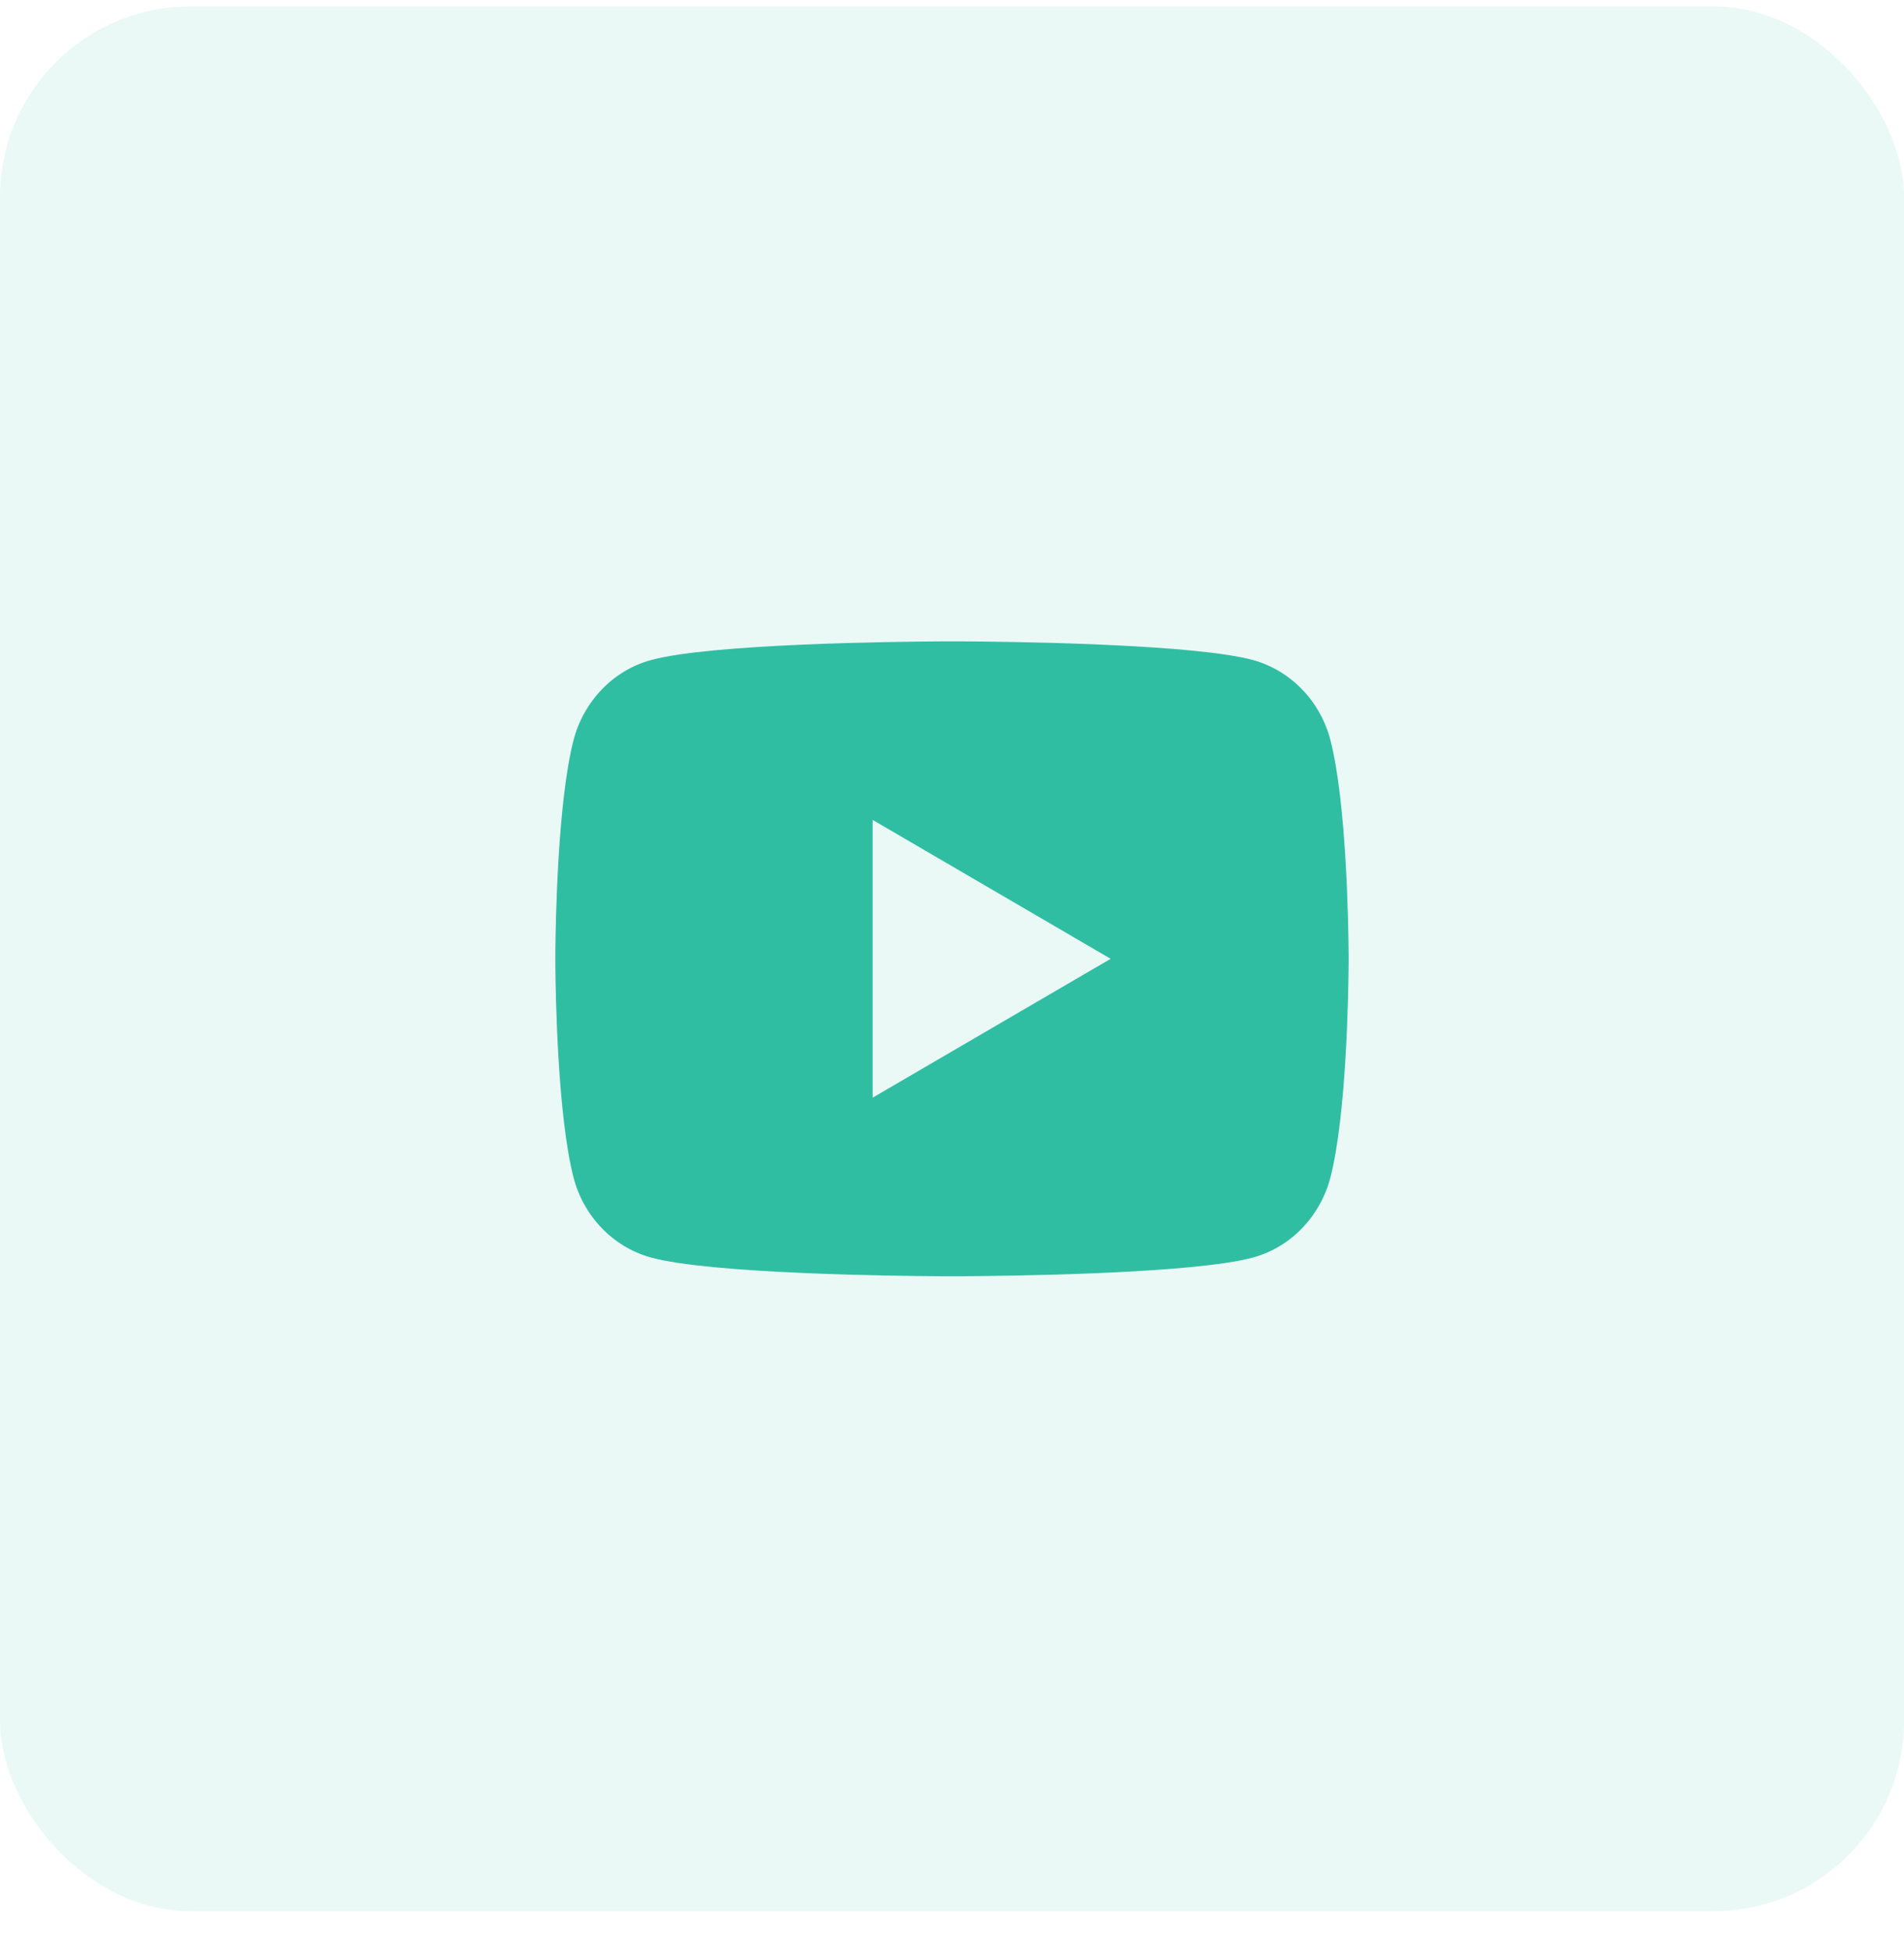
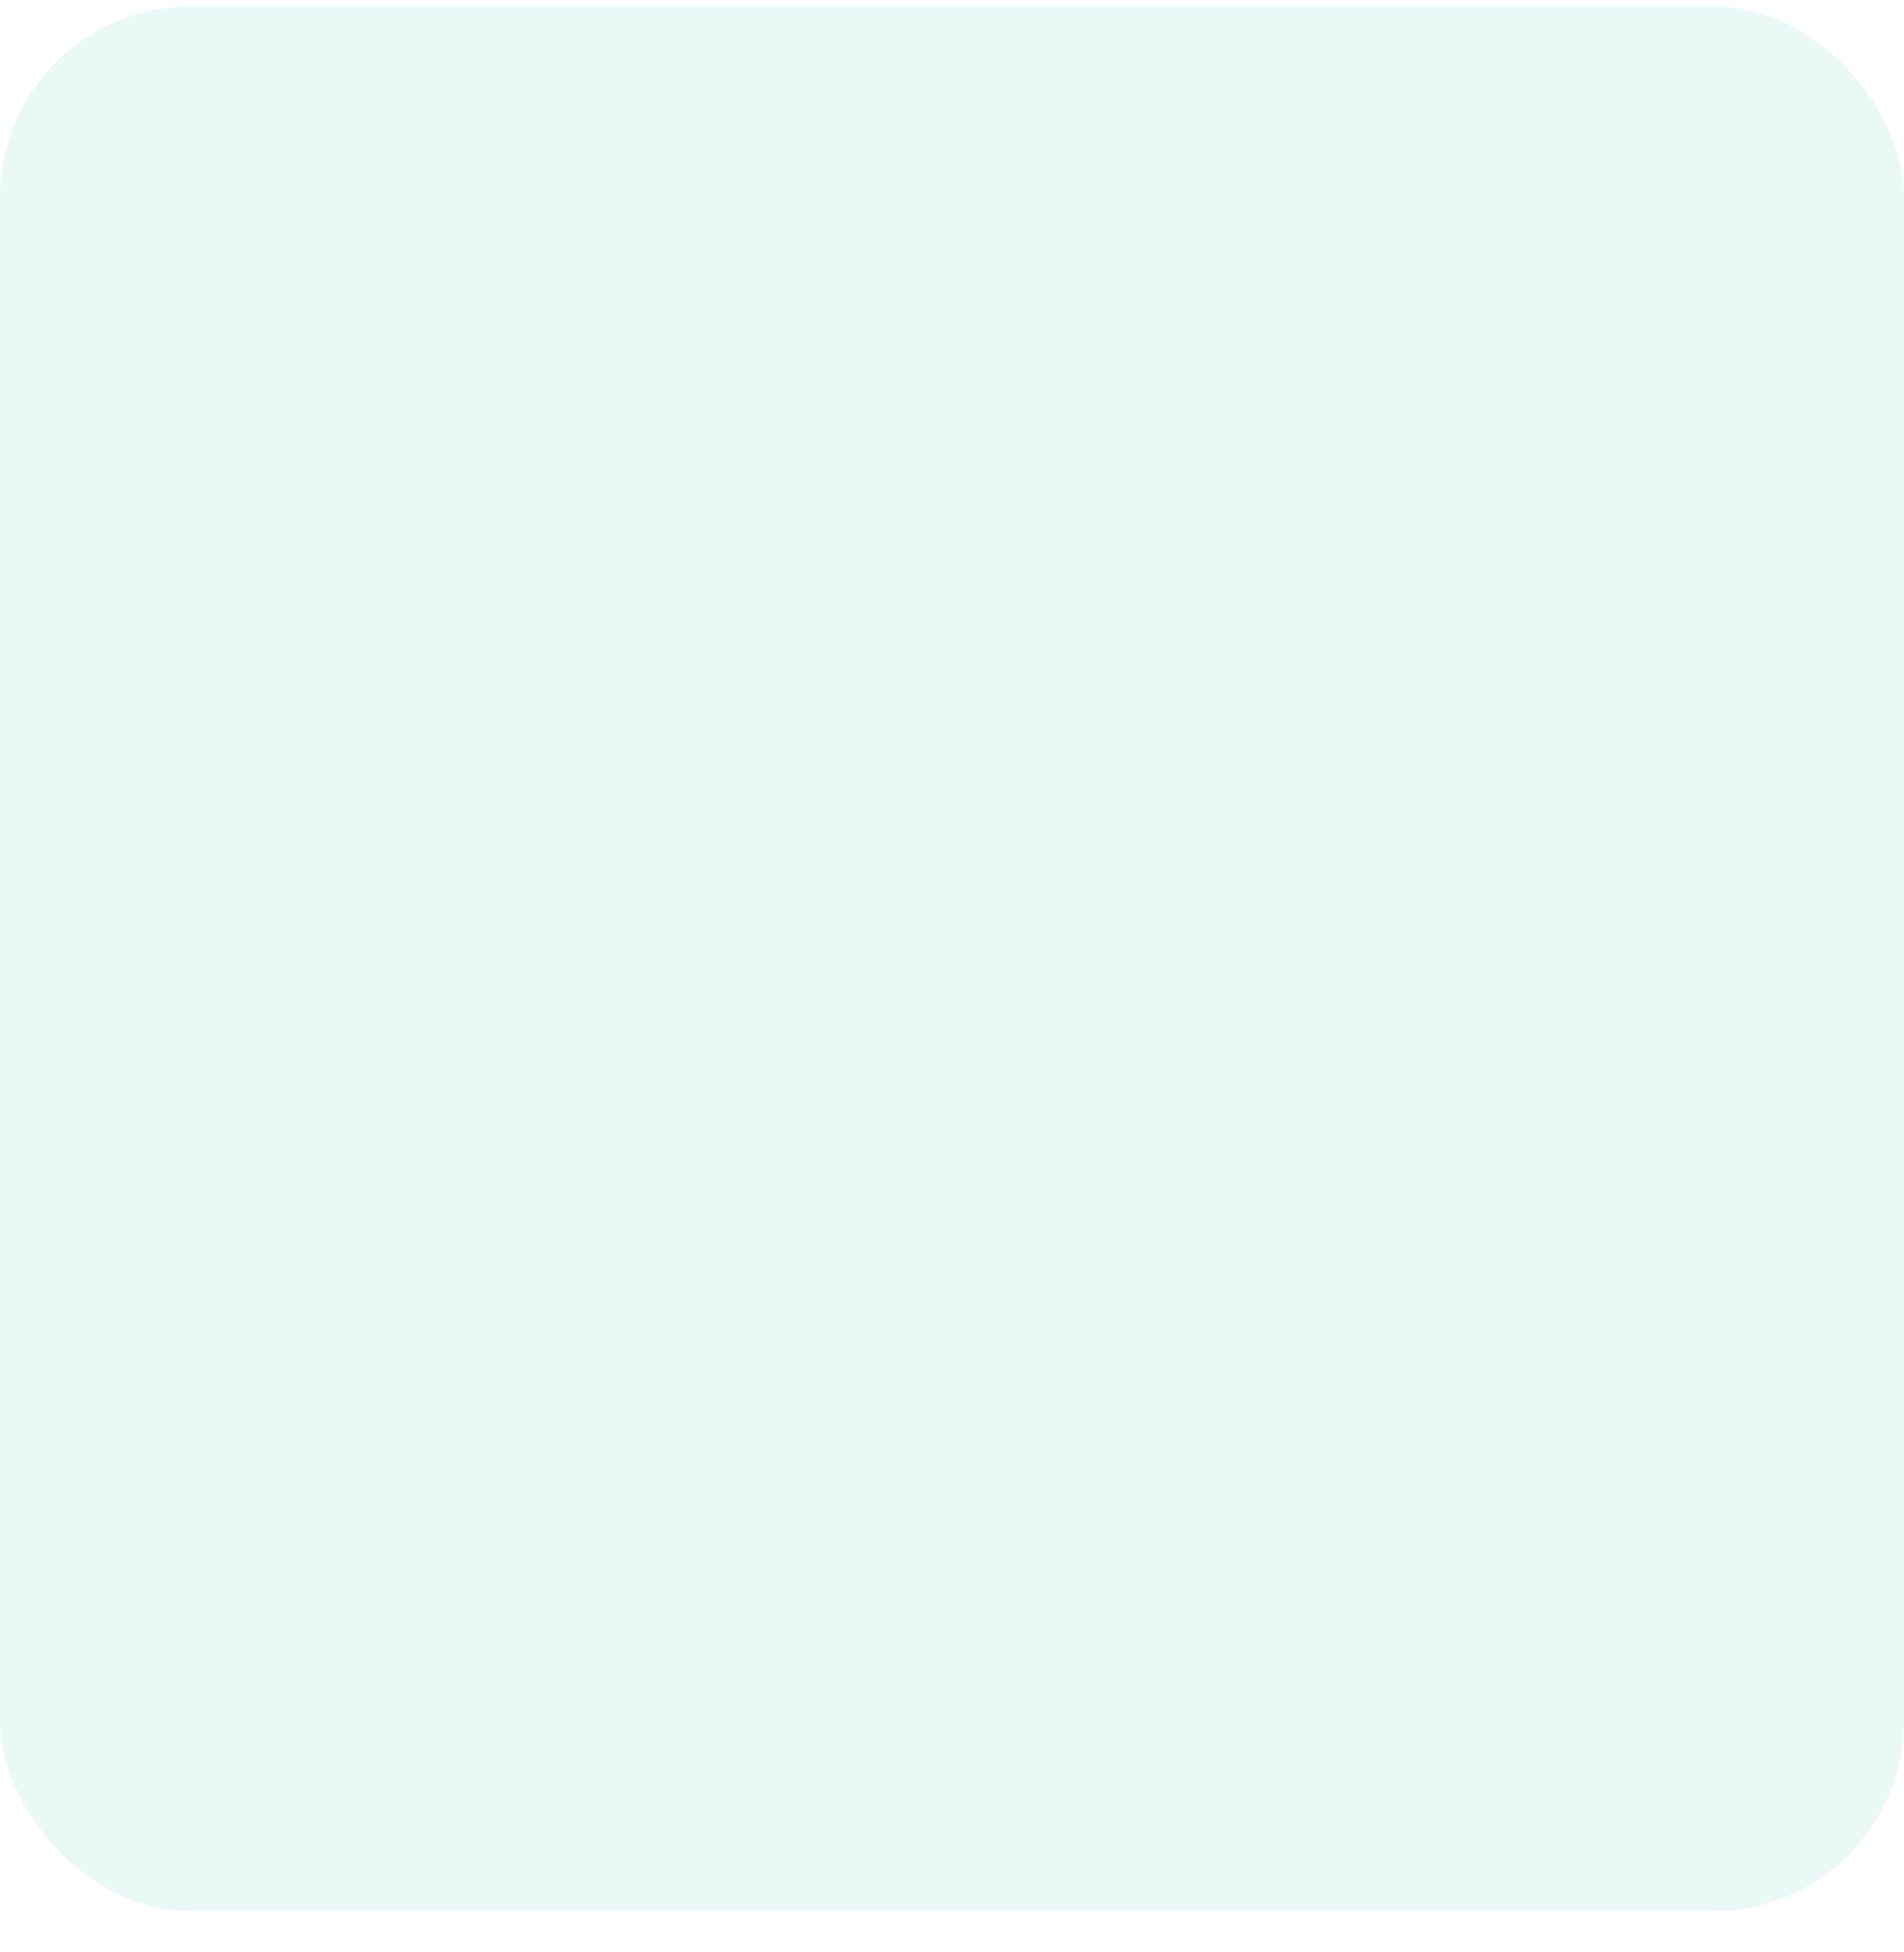
<svg xmlns="http://www.w3.org/2000/svg" width="40" height="41" viewBox="0 0 40 41" fill="none">
  <rect y="0.135" width="40" height="40" rx="4" fill="#30BEA3" fill-opacity="0.1" />
-   <path d="M20.204 13.469C20.649 13.471 21.762 13.482 22.945 13.529L23.365 13.548C24.556 13.604 25.746 13.7 26.337 13.865C27.124 14.086 27.743 14.732 27.952 15.55C28.285 16.849 28.327 19.385 28.332 19.999L28.333 20.126V20.135C28.333 20.135 28.333 20.138 28.333 20.144L28.332 20.271C28.327 20.884 28.285 23.42 27.952 24.72C27.74 25.541 27.121 26.186 26.337 26.404C25.746 26.569 24.556 26.665 23.365 26.722L22.945 26.74C21.762 26.787 20.649 26.798 20.204 26.801L20.008 26.801H20C20 26.801 19.997 26.801 19.991 26.801L19.796 26.801C18.854 26.796 14.915 26.753 13.662 26.404C12.875 26.183 12.256 25.538 12.047 24.72C11.714 23.42 11.672 20.884 11.667 20.271V19.999C11.672 19.385 11.714 16.849 12.047 15.55C12.259 14.729 12.878 14.083 13.662 13.865C14.915 13.516 18.854 13.474 19.796 13.469H20.204ZM18.333 17.218V23.051L23.333 20.135L18.333 17.218Z" fill="#30BEA3" />
</svg>